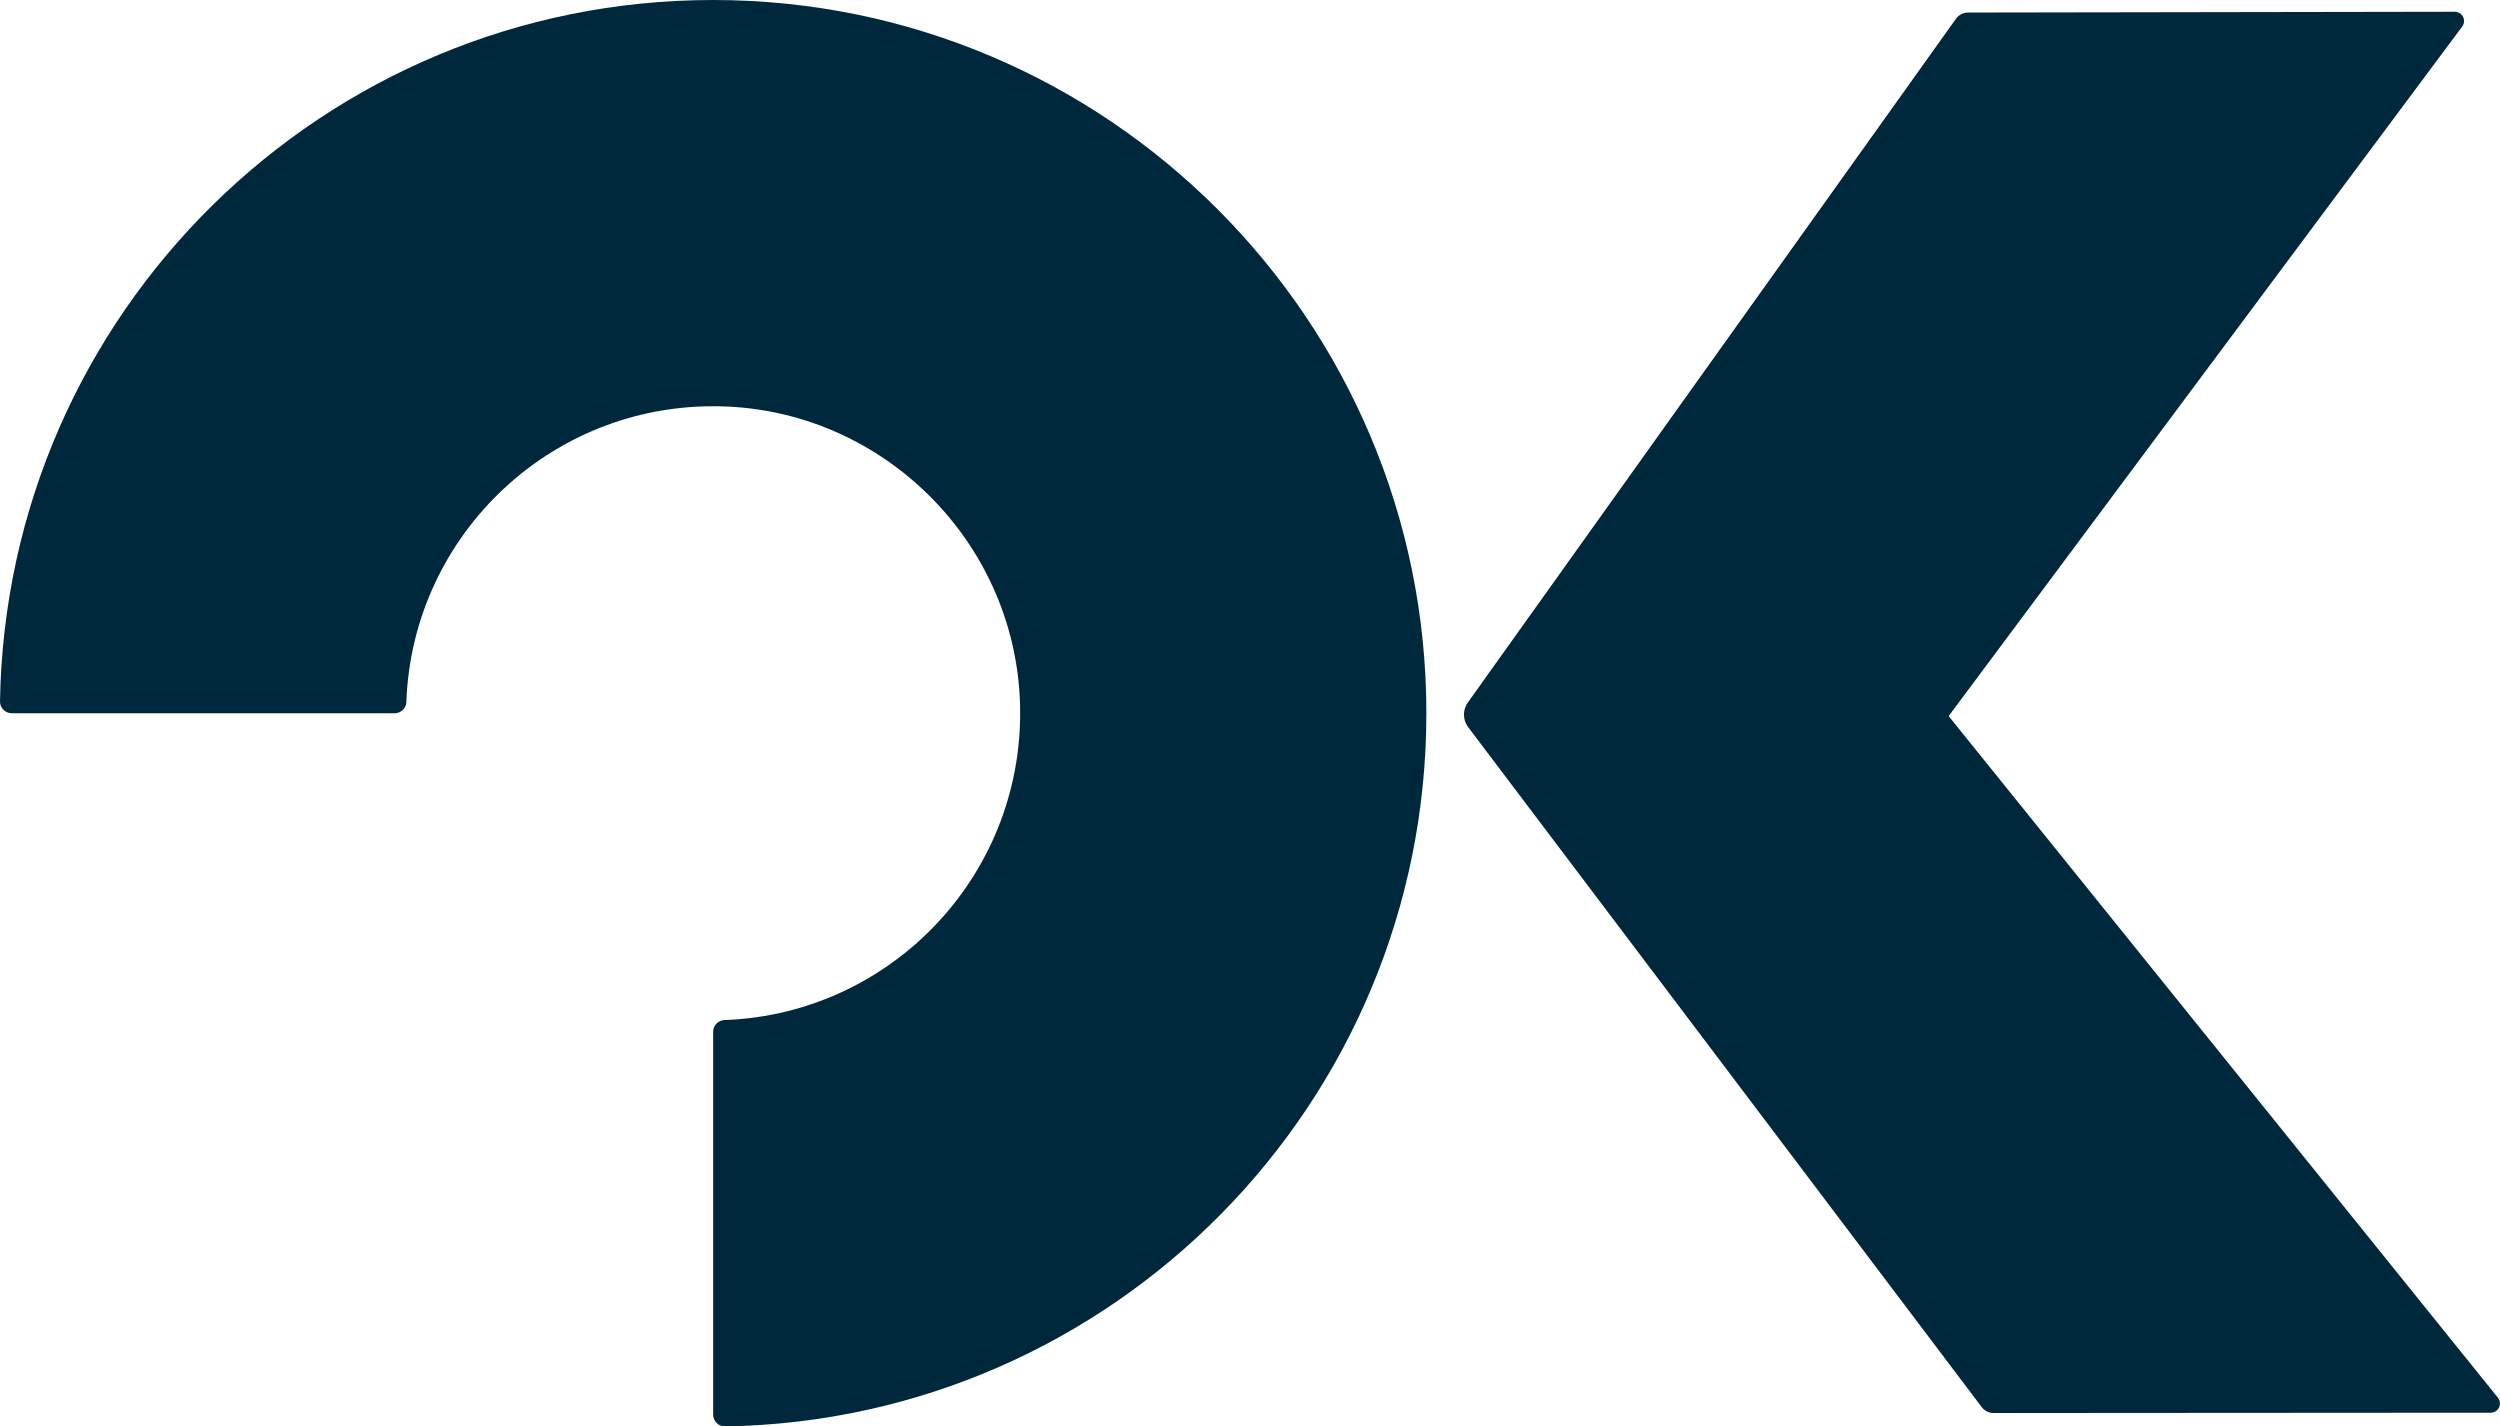
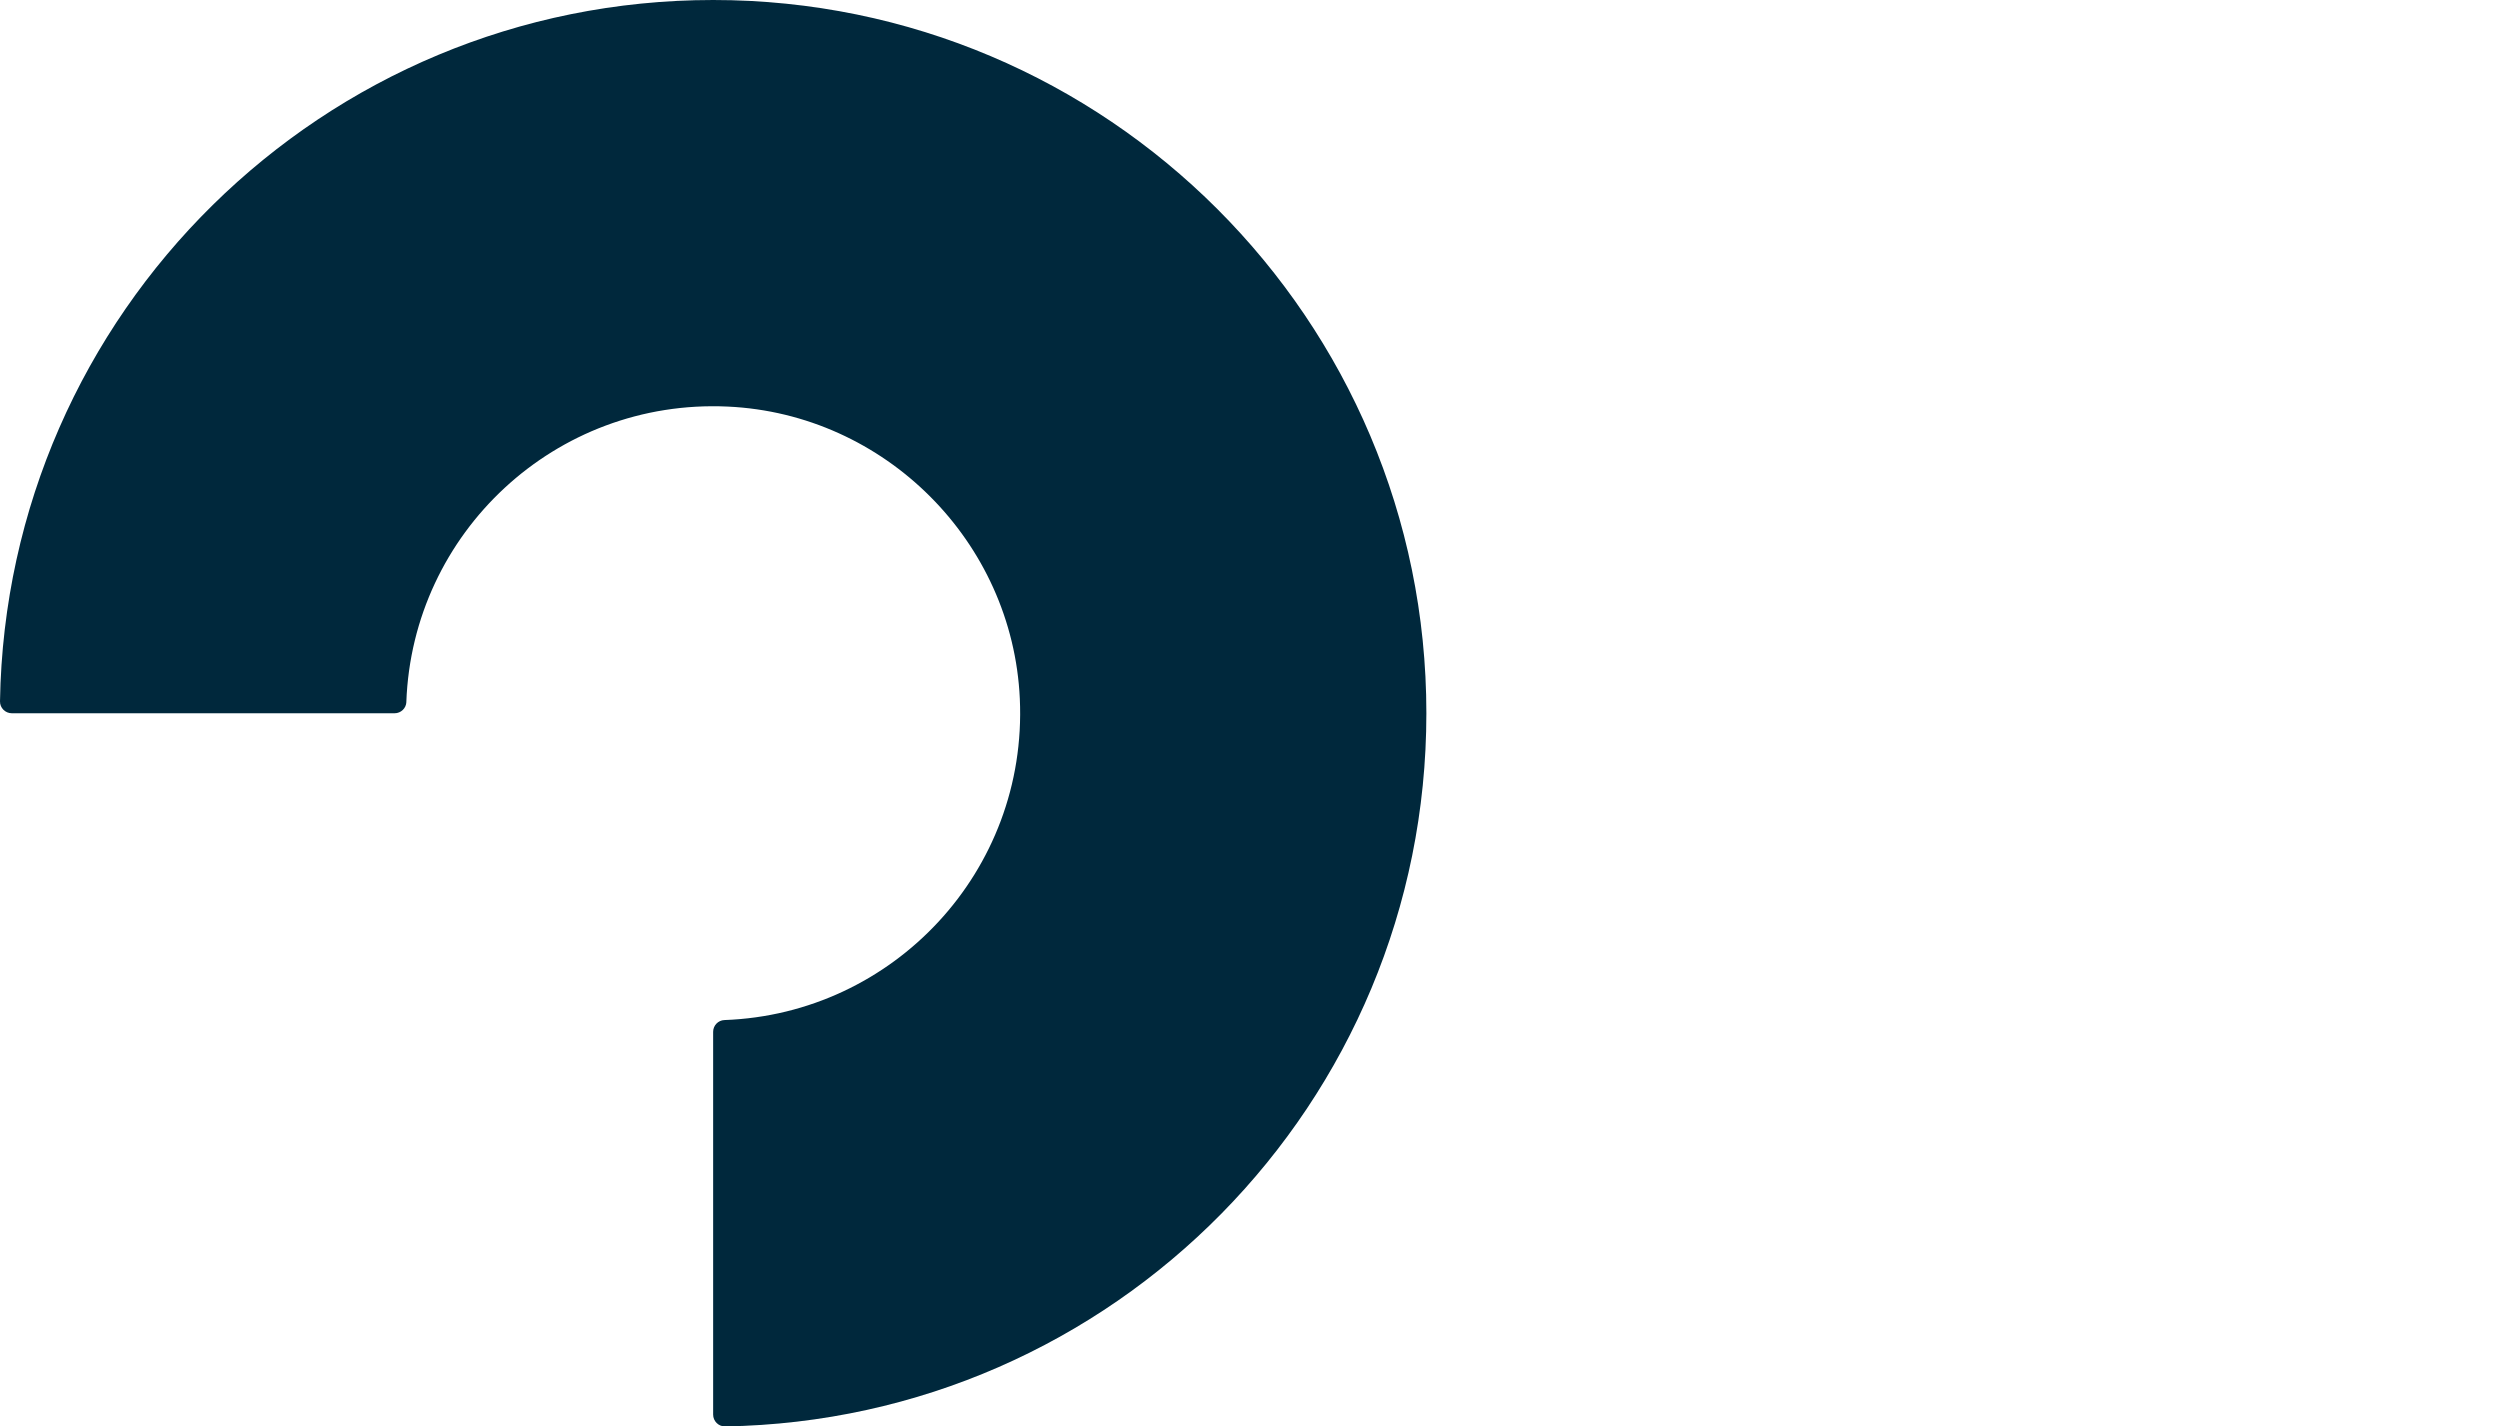
<svg xmlns="http://www.w3.org/2000/svg" id="Layer_2" viewBox="0 0 848.92 484.36">
  <defs>
    <style>
      .cls-1 {
        fill: #00283c;
      }
    </style>
  </defs>
  <g id="Layer_1-2" data-name="Layer_1">
    <g>
-       <path class="cls-1" d="M661.71,243.15L836.12,8.97c1.49-2.06.04-4.95-2.51-4.98l-165.31.27c-1.63,0-3.16.78-4.11,2.1l-165.71,232.12c-1.83,2.5-1.82,5.9.03,8.39l174.42,230.94c.96,1.27,2.46,2.01,4.04,2.01l168.82-.11c2.58-.03,4.02-2.98,2.47-5.04l-186.57-231.53Z" />
      <path class="cls-1" d="M137.98,238.38c2.07-57.43,50.58-103.01,109.11-100.32,53.41,2.46,96.76,45.81,99.21,99.21,2.69,58.52-42.89,107.04-100.32,109.11-2.14.08-3.82,1.86-3.82,4v129.97c0,2.23,1.82,4.05,4.05,4.02,131.89-2.16,238.14-109.75,238.14-242.16C484.36,108.56,375.8,0,242.17,0,109.76,0,2.16,106.25,0,238.15c-.04,2.23,1.79,4.05,4.02,4.05h129.97c2.14,0,3.92-1.68,4-3.82Z" />
    </g>
  </g>
</svg>